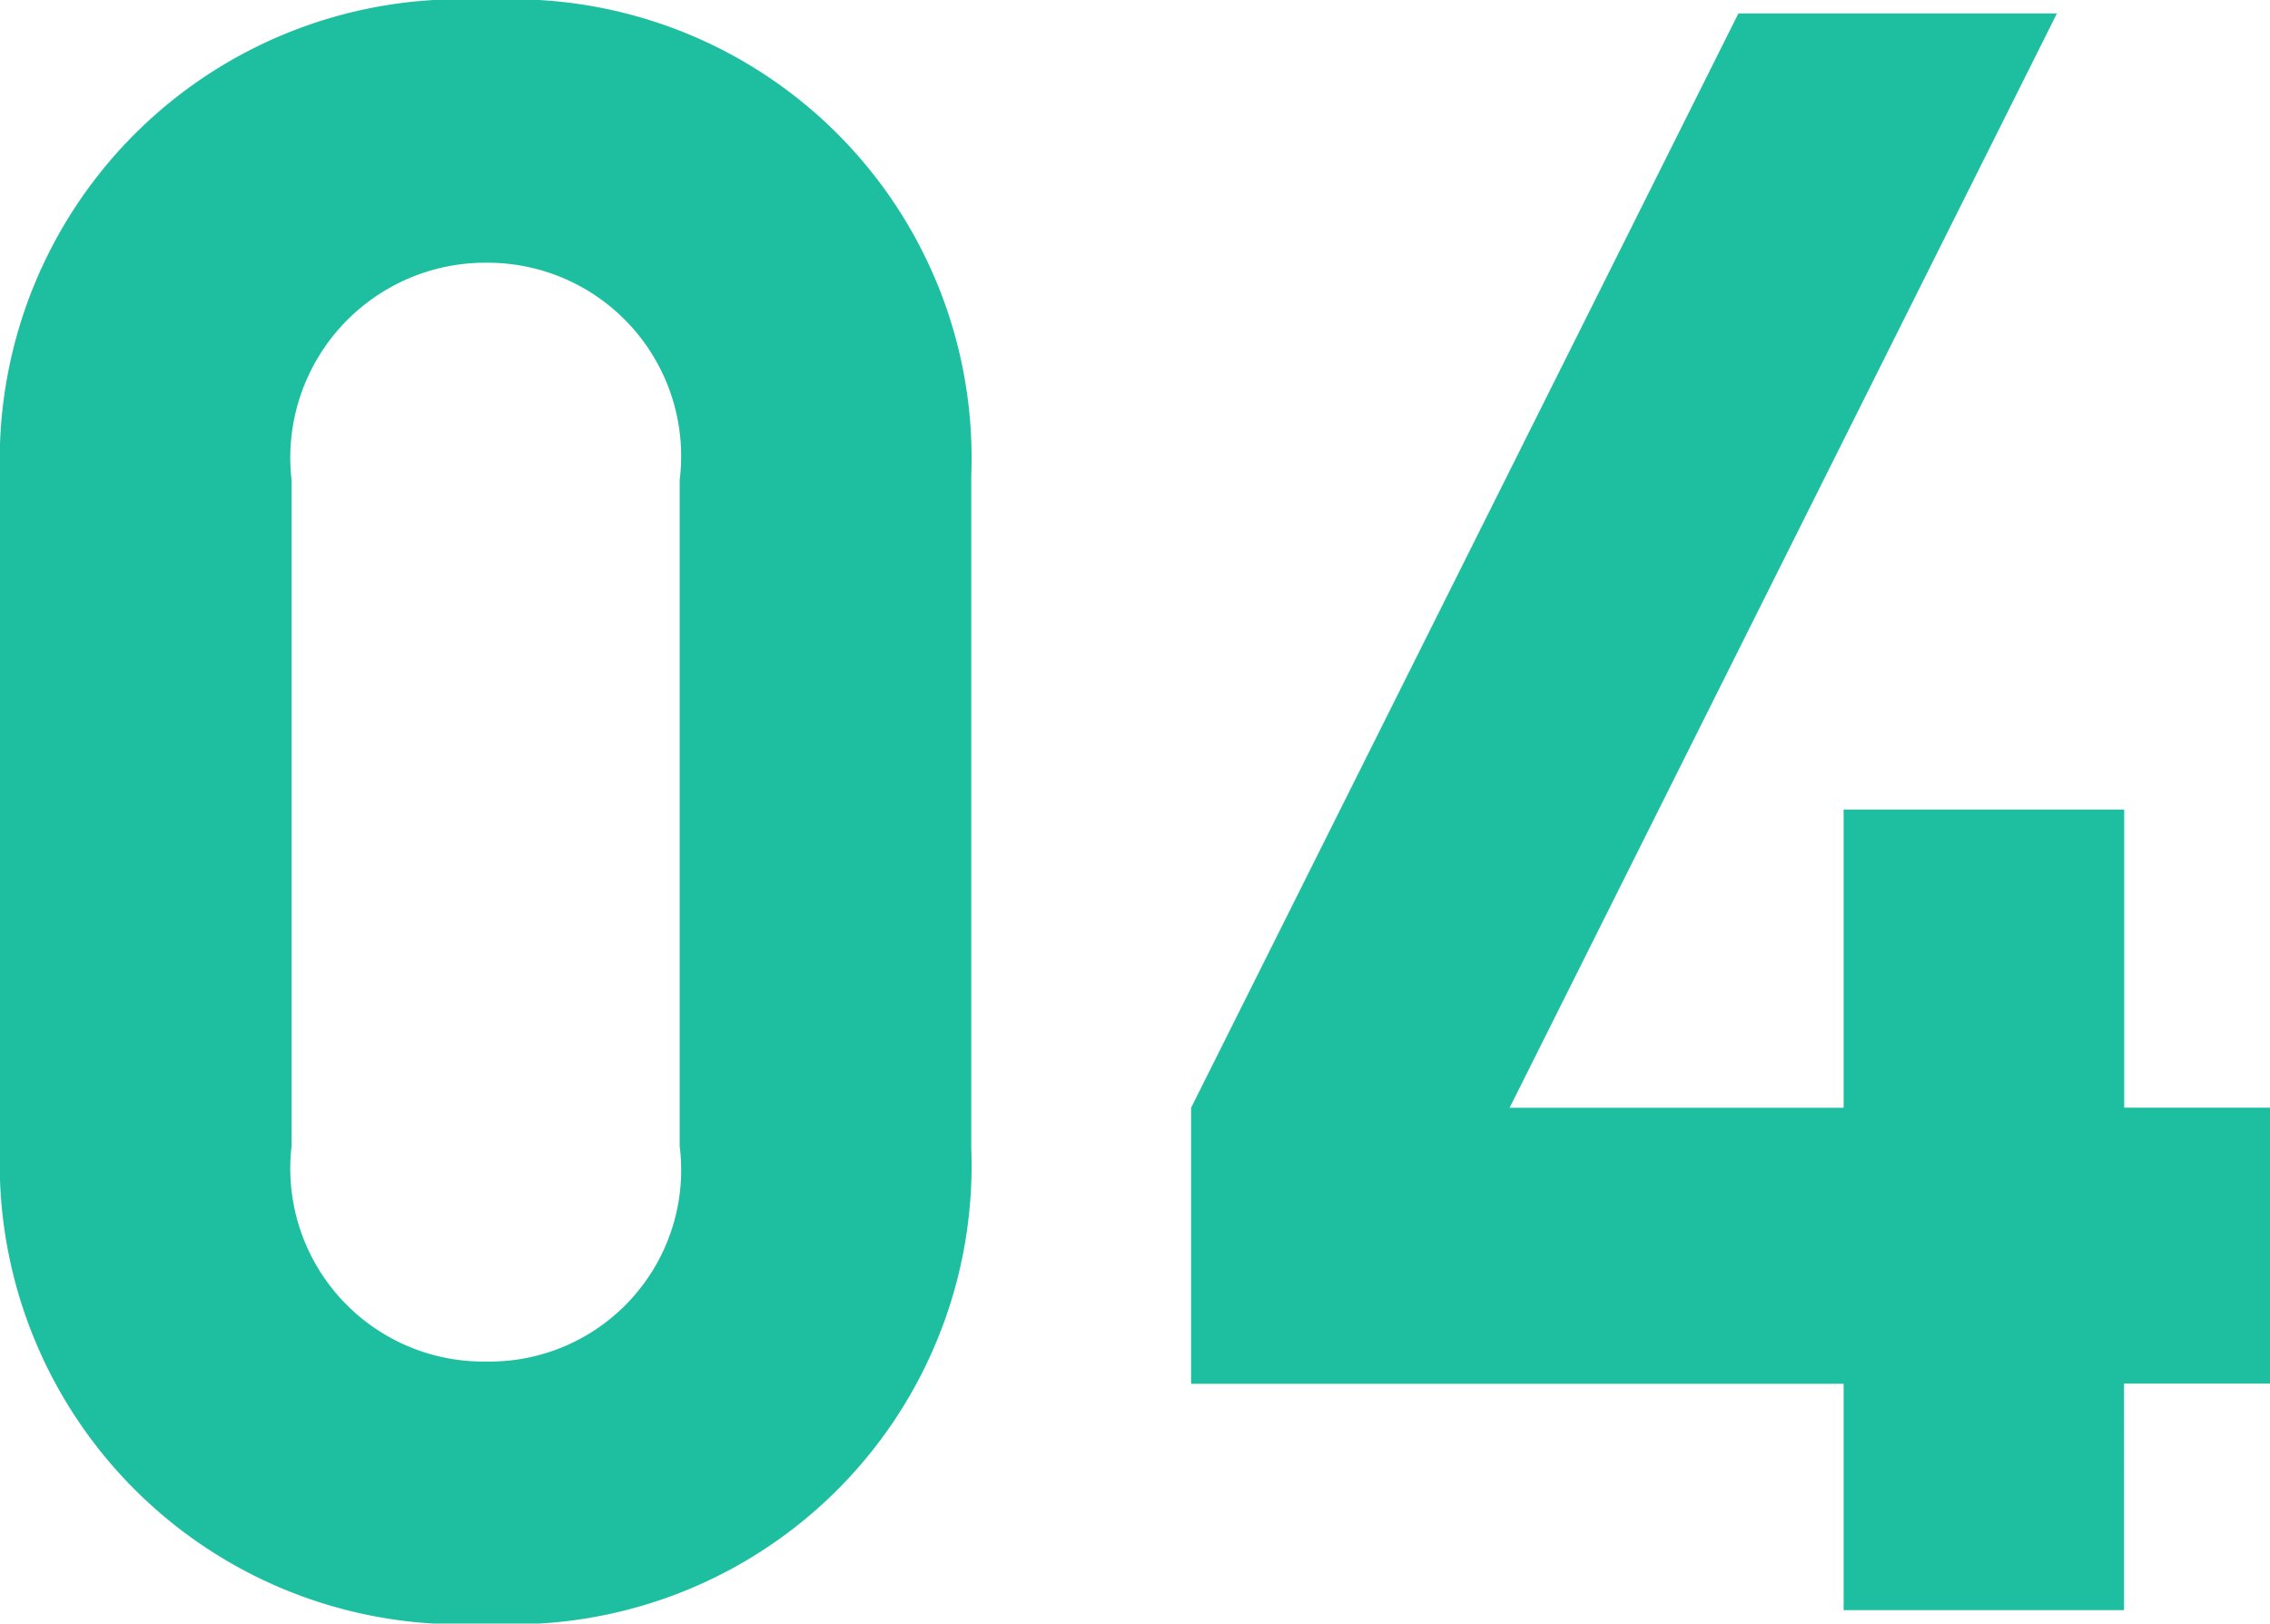
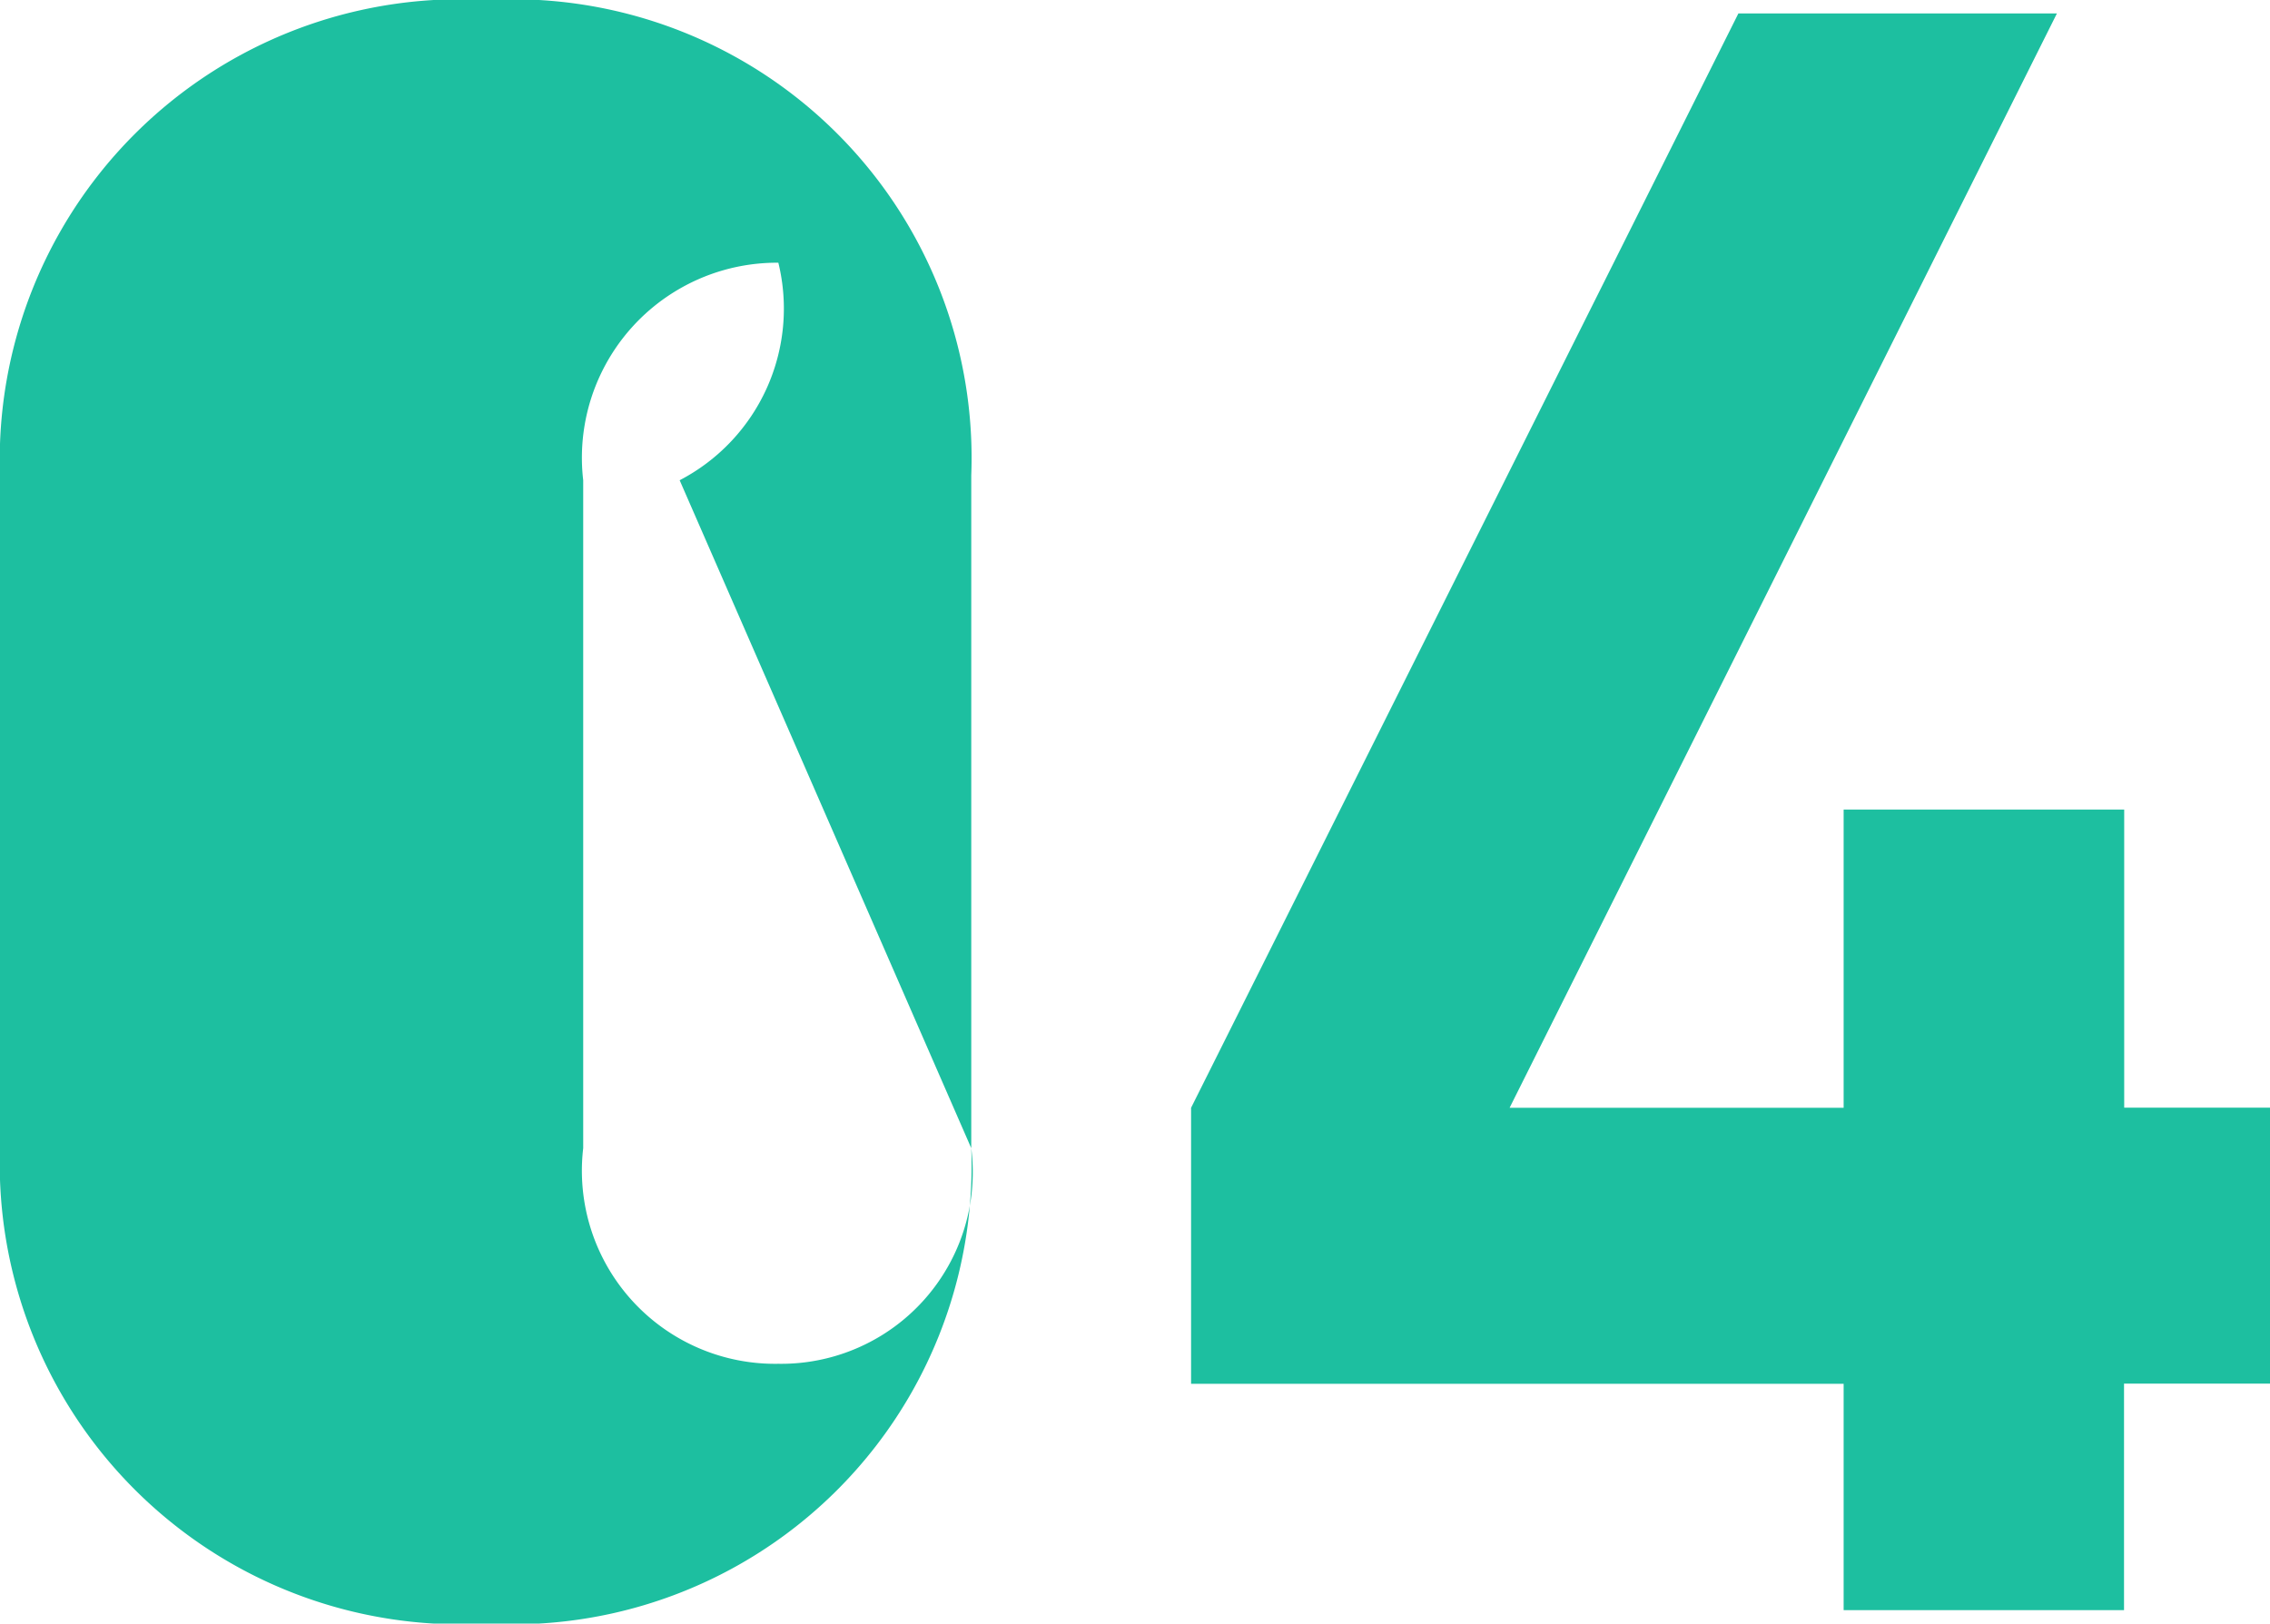
<svg xmlns="http://www.w3.org/2000/svg" width="26.312" height="18.824" viewBox="0 0 26.312 18.824">
-   <path d="M12.688-5.356v-7.8a5.318,5.318,0,0,0-5.616-5.512A5.339,5.339,0,0,0,1.43-13.156v7.8A5.339,5.339,0,0,0,7.072.156,5.318,5.318,0,0,0,12.688-5.356Zm-3.38-.026a2.221,2.221,0,0,1-2.236,2.5,2.239,2.239,0,0,1-2.262-2.5V-13.1a2.261,2.261,0,0,1,2.262-2.522A2.243,2.243,0,0,1,9.308-13.1ZM27.742-2.626v-3.2h-1.69V-9.282H22.8v3.458H18.928l6.344-12.688H21.58L15.236-5.824v3.2H22.8V0h3.25V-2.626Z" transform="translate(-1.43 18.668)" fill="#1dbfa0" />
+   <path d="M12.688-5.356v-7.8a5.318,5.318,0,0,0-5.616-5.512A5.339,5.339,0,0,0,1.43-13.156v7.8A5.339,5.339,0,0,0,7.072.156,5.318,5.318,0,0,0,12.688-5.356Za2.221,2.221,0,0,1-2.236,2.5,2.239,2.239,0,0,1-2.262-2.5V-13.1a2.261,2.261,0,0,1,2.262-2.522A2.243,2.243,0,0,1,9.308-13.1ZM27.742-2.626v-3.2h-1.69V-9.282H22.8v3.458H18.928l6.344-12.688H21.58L15.236-5.824v3.2H22.8V0h3.25V-2.626Z" transform="translate(-1.43 18.668)" fill="#1dbfa0" />
</svg>